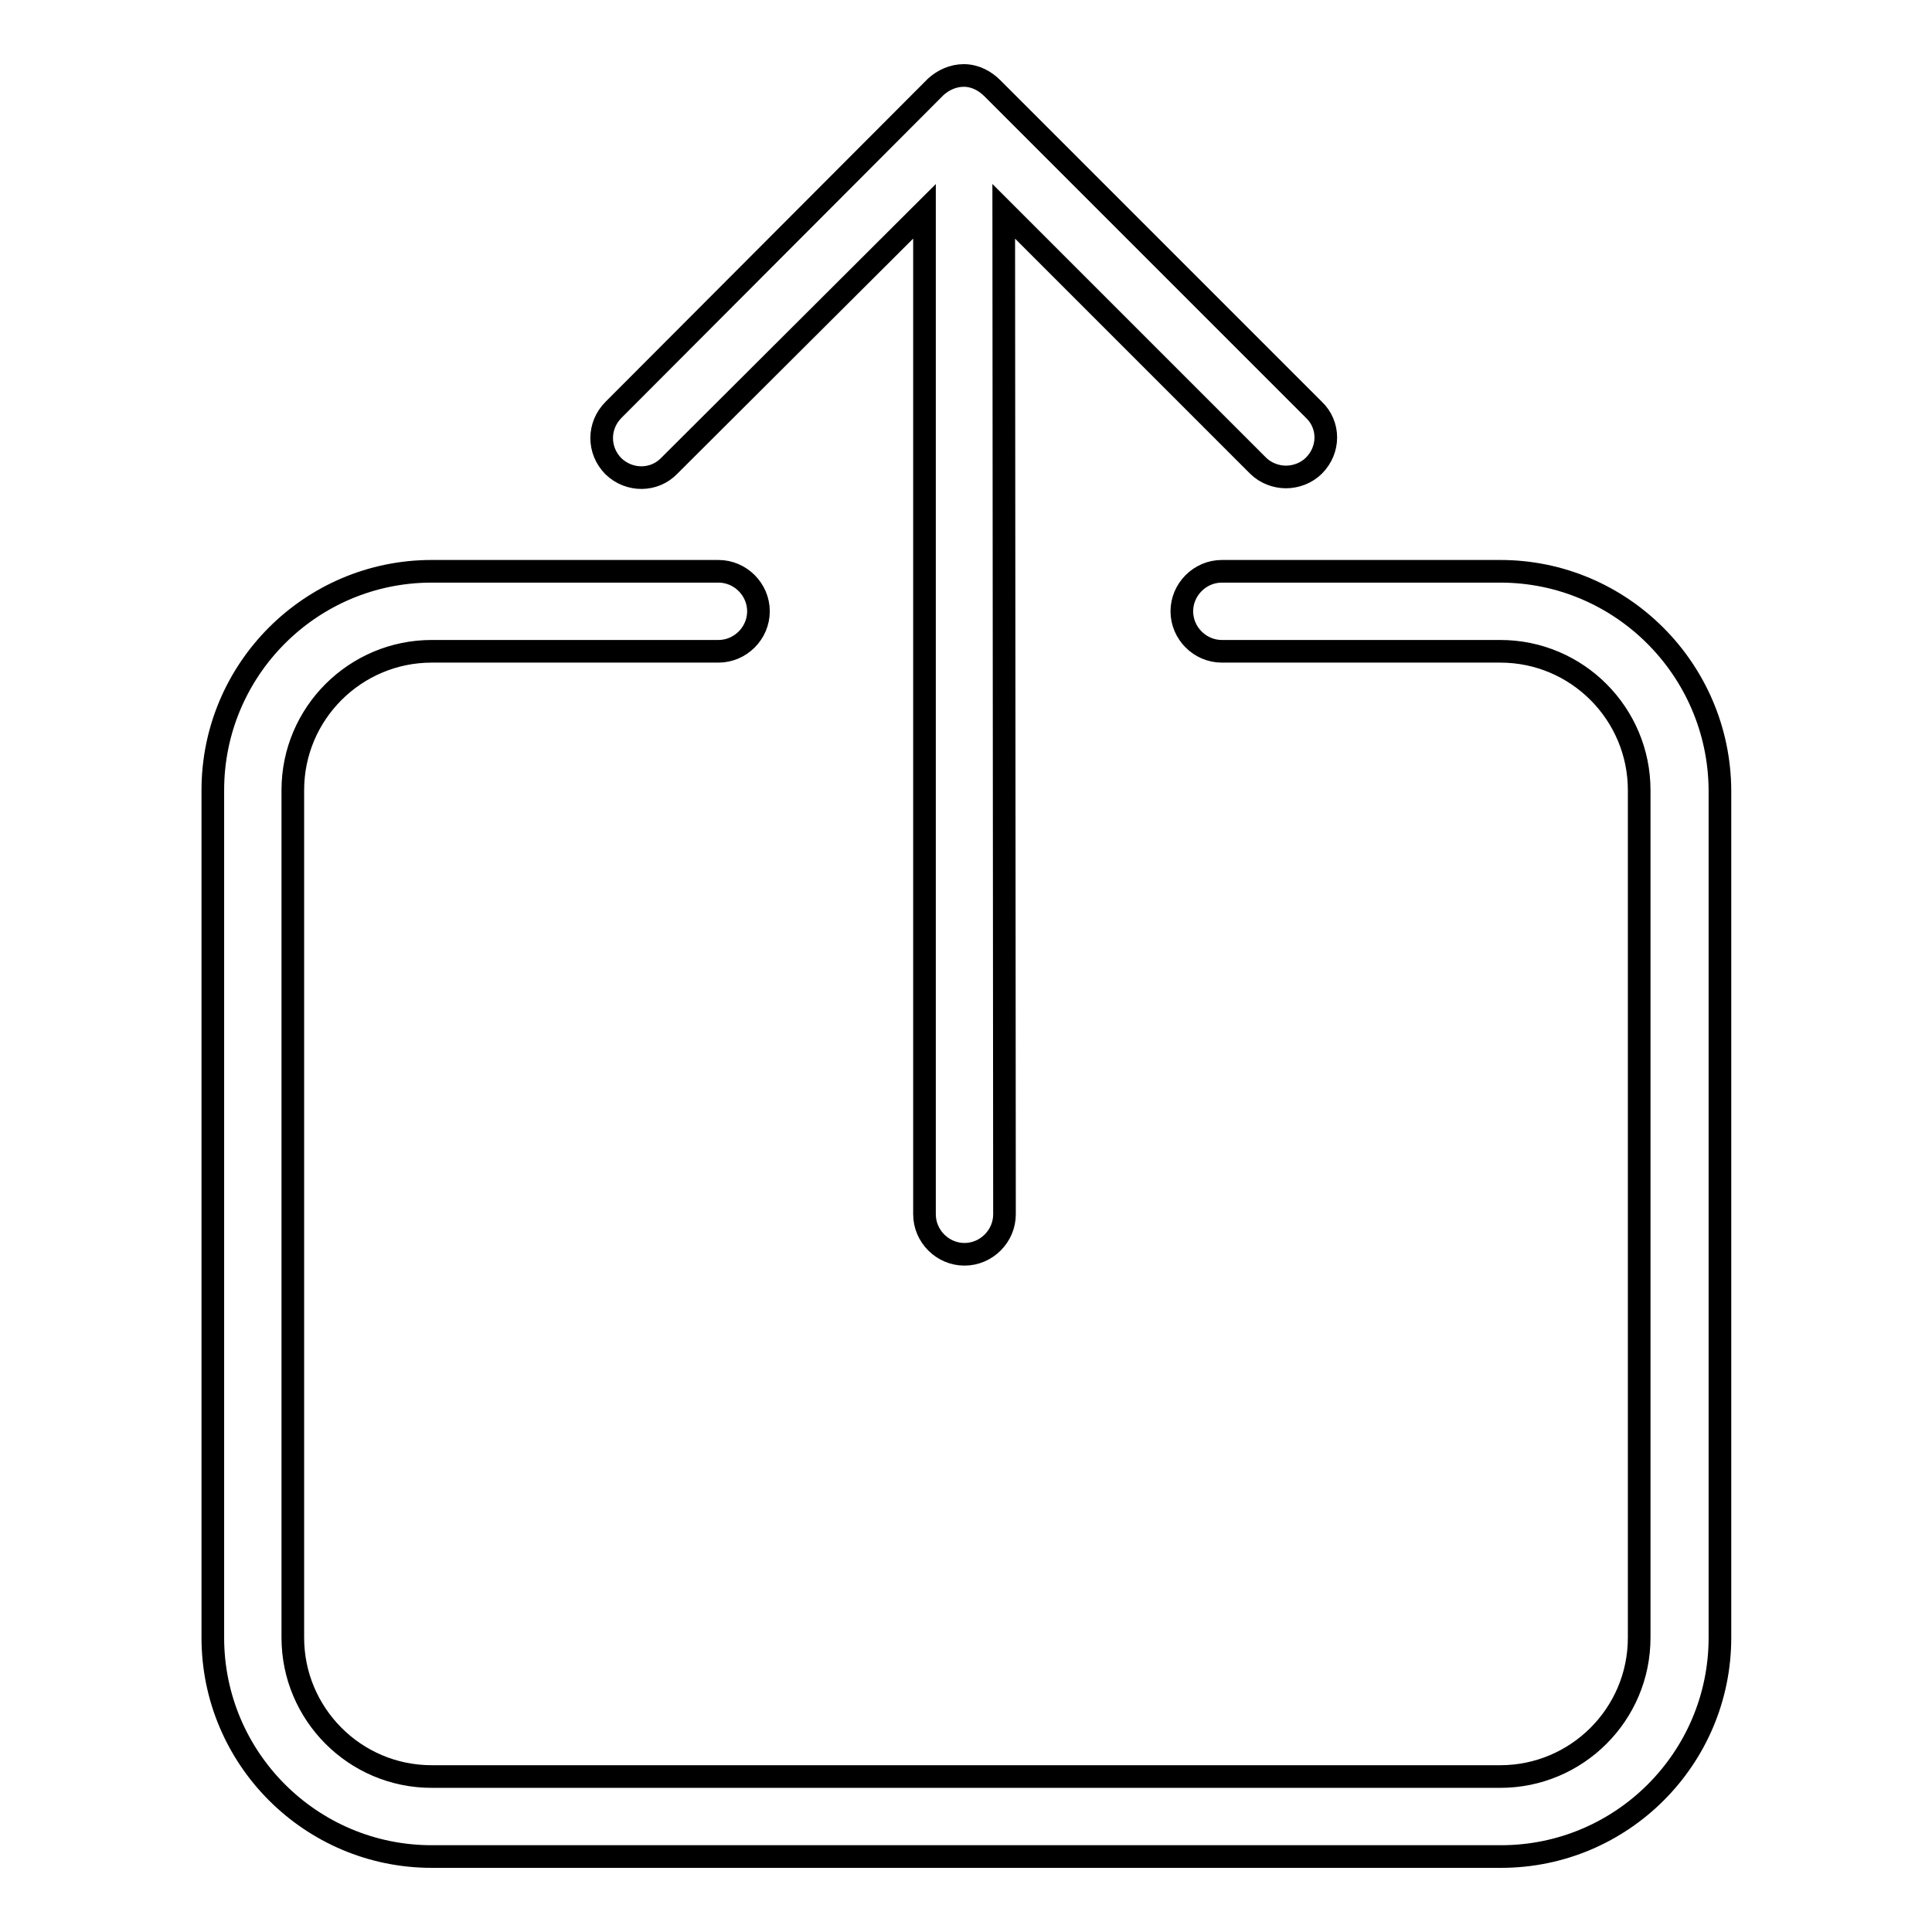
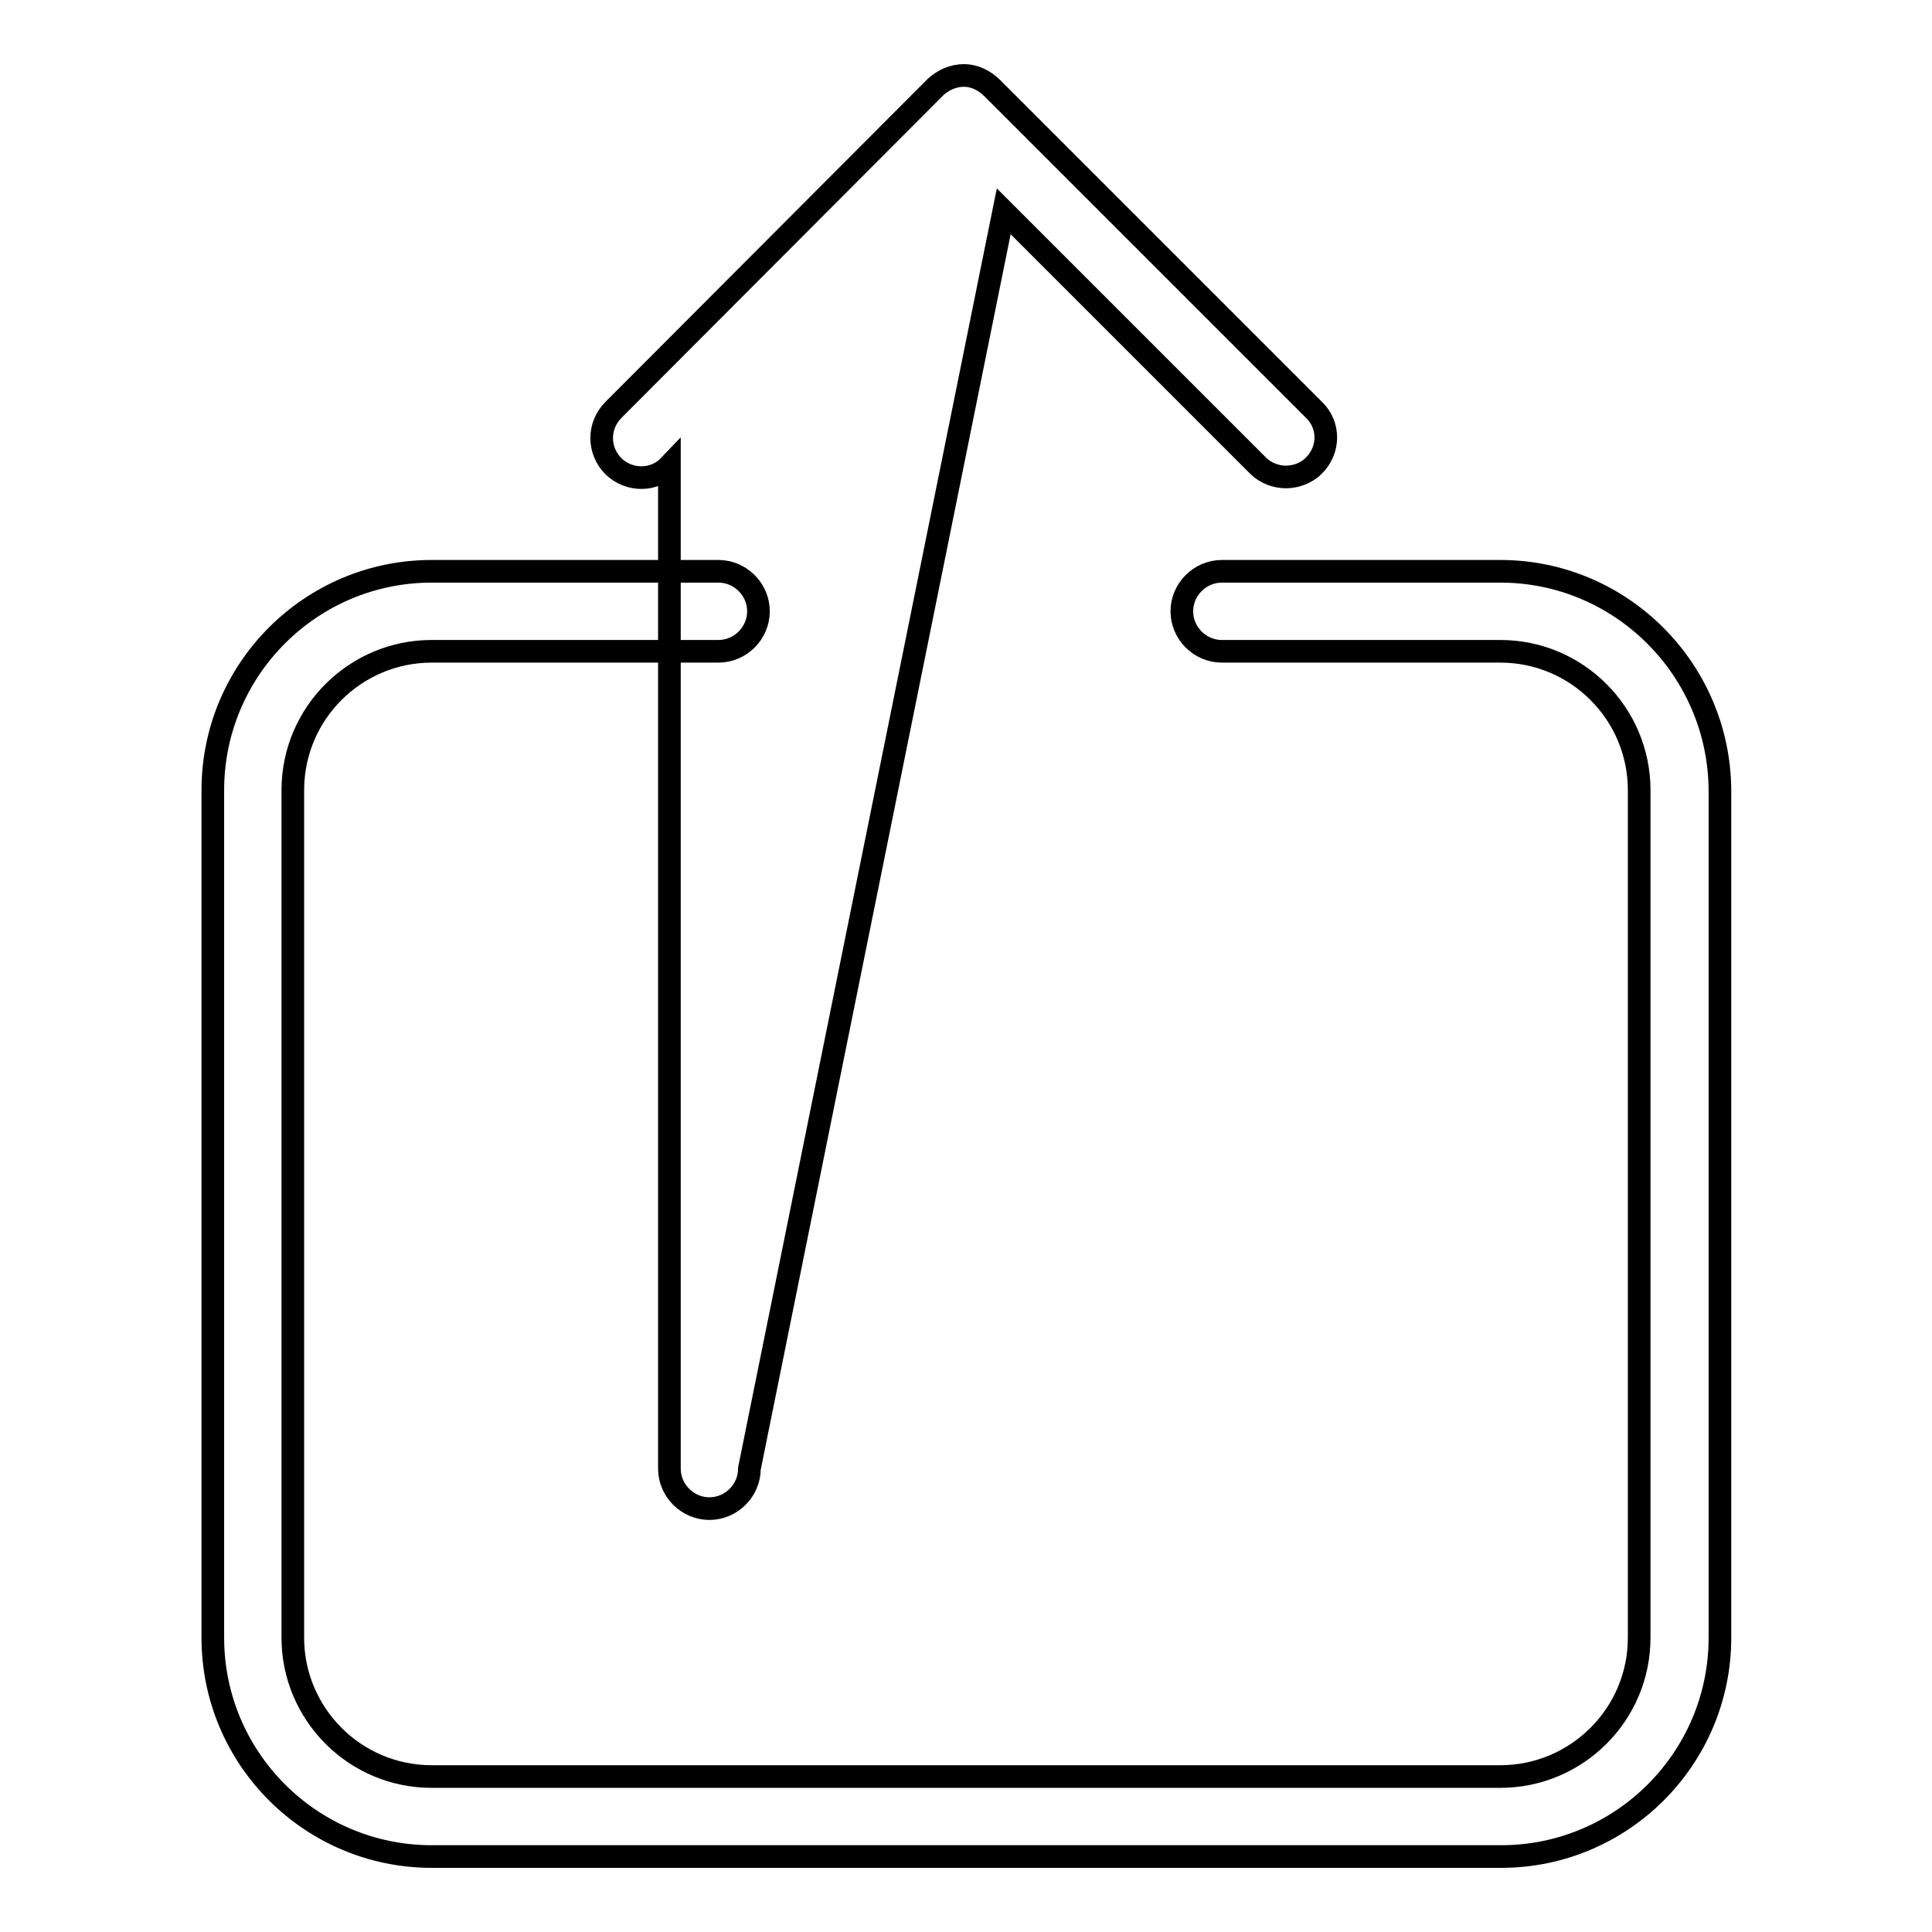
<svg xmlns="http://www.w3.org/2000/svg" version="1.1" x="0px" y="0px" viewBox="0 0 256 256" enable-background="new 0 0 256 256" xml:space="preserve">
  <g>
-     <path stroke-width="3" fill-opacity="0" stroke="#000000" d="M88.7,61.7L122.5,28l0,132.9c0,2.9,2.4,5.3,5.3,5.3c0,0,0,0,0,0c2.9,0,5.3-2.4,5.3-5.3L133,28l33.7,33.7 c1,1,2.4,1.5,3.7,1.5c1.3,0,2.7-0.5,3.7-1.5c2.1-2.1,2.1-5.4,0-7.4l-42.6-42.6c-1-1-2.3-1.7-3.8-1.7c0,0,0,0,0,0c0,0,0,0,0,0 c0,0,0,0,0,0c-1.4,0-2.7,0.6-3.7,1.5L81.3,54.3c-2.1,2.1-2.1,5.4,0,7.5C83.4,63.8,86.7,63.8,88.7,61.7z M198.8,75.7h-36.9 c-2.9,0-5.3,2.4-5.3,5.3c0,2.9,2.4,5.3,5.3,5.3h36.9c10.2,0,18.4,8.3,18.4,18.4V217c0,10.2-8.3,18.4-18.4,18.4H57.2 c-10.2,0-18.4-8.3-18.4-18.4V104.7c0-10.2,8.3-18.4,18.4-18.4h38c2.9,0,5.3-2.4,5.3-5.3c0-2.9-2.4-5.3-5.3-5.3h-38 c-16,0-29,13-29,29V217c0,16,13,29,29,29h141.7c16,0,29-13,29-29V104.7C227.8,88.7,214.8,75.7,198.8,75.7z" />
+     <path stroke-width="3" fill-opacity="0" stroke="#000000" d="M88.7,61.7l0,132.9c0,2.9,2.4,5.3,5.3,5.3c0,0,0,0,0,0c2.9,0,5.3-2.4,5.3-5.3L133,28l33.7,33.7 c1,1,2.4,1.5,3.7,1.5c1.3,0,2.7-0.5,3.7-1.5c2.1-2.1,2.1-5.4,0-7.4l-42.6-42.6c-1-1-2.3-1.7-3.8-1.7c0,0,0,0,0,0c0,0,0,0,0,0 c0,0,0,0,0,0c-1.4,0-2.7,0.6-3.7,1.5L81.3,54.3c-2.1,2.1-2.1,5.4,0,7.5C83.4,63.8,86.7,63.8,88.7,61.7z M198.8,75.7h-36.9 c-2.9,0-5.3,2.4-5.3,5.3c0,2.9,2.4,5.3,5.3,5.3h36.9c10.2,0,18.4,8.3,18.4,18.4V217c0,10.2-8.3,18.4-18.4,18.4H57.2 c-10.2,0-18.4-8.3-18.4-18.4V104.7c0-10.2,8.3-18.4,18.4-18.4h38c2.9,0,5.3-2.4,5.3-5.3c0-2.9-2.4-5.3-5.3-5.3h-38 c-16,0-29,13-29,29V217c0,16,13,29,29,29h141.7c16,0,29-13,29-29V104.7C227.8,88.7,214.8,75.7,198.8,75.7z" />
  </g>
</svg>